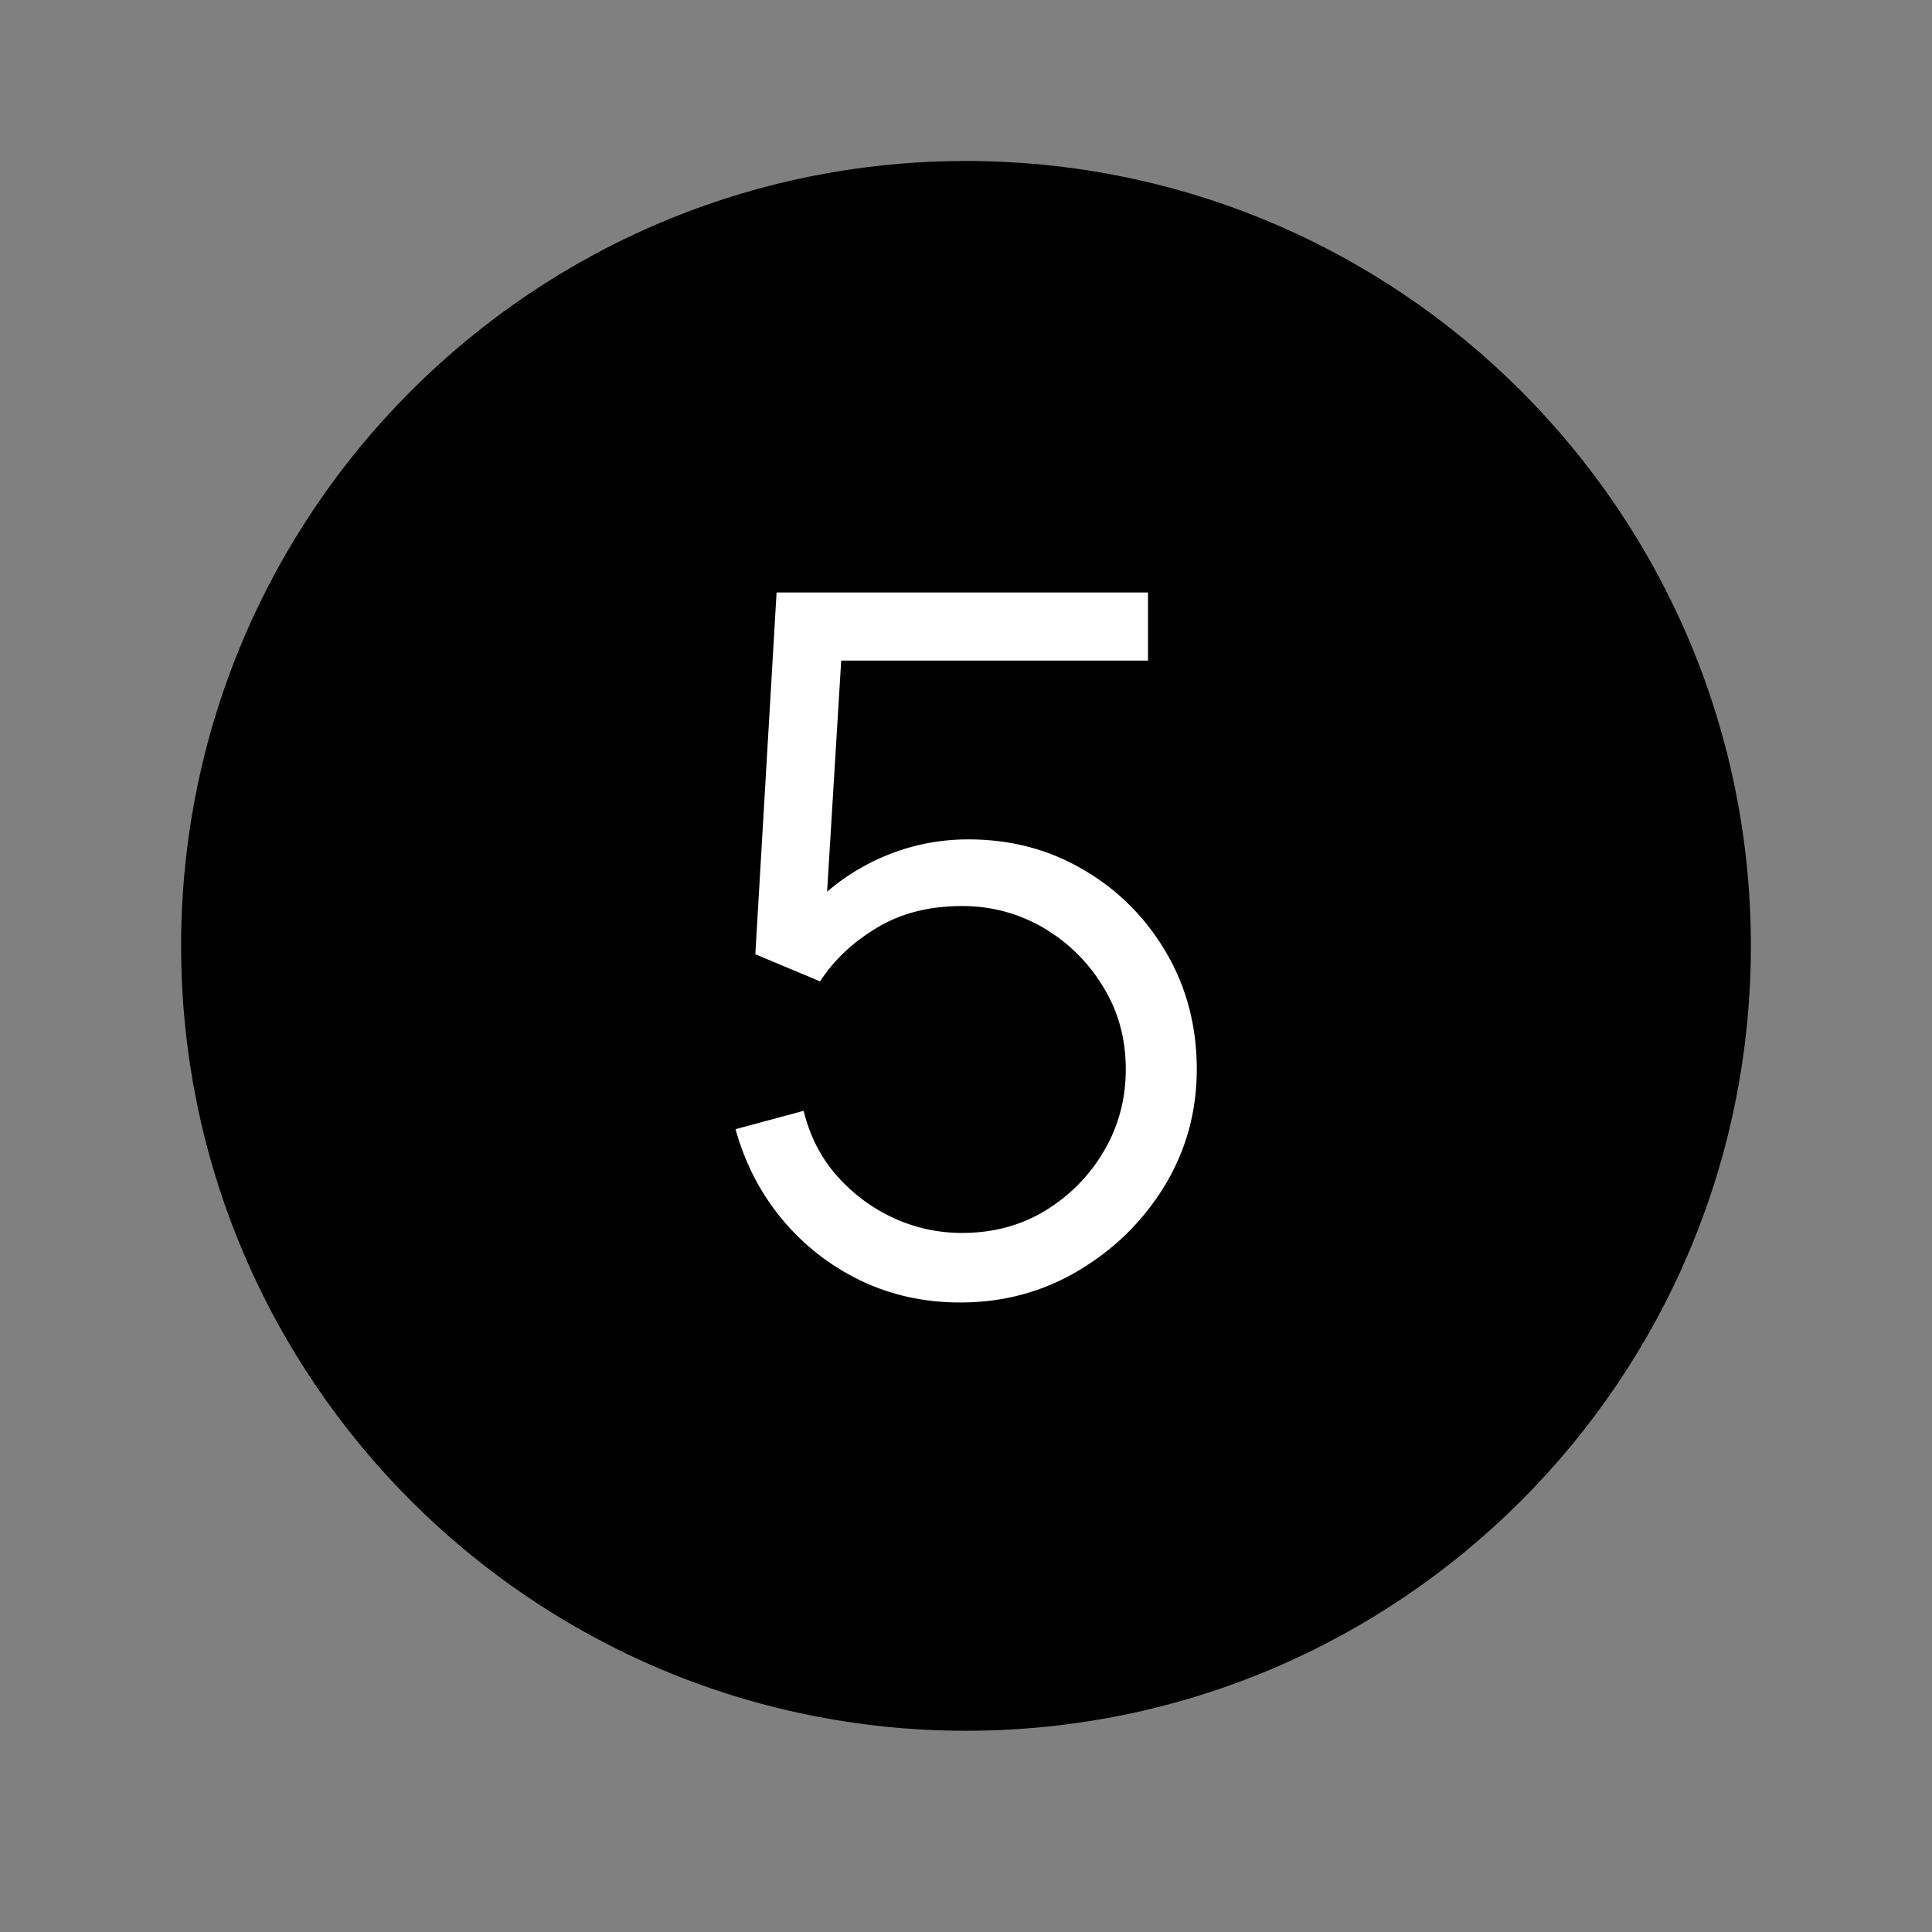
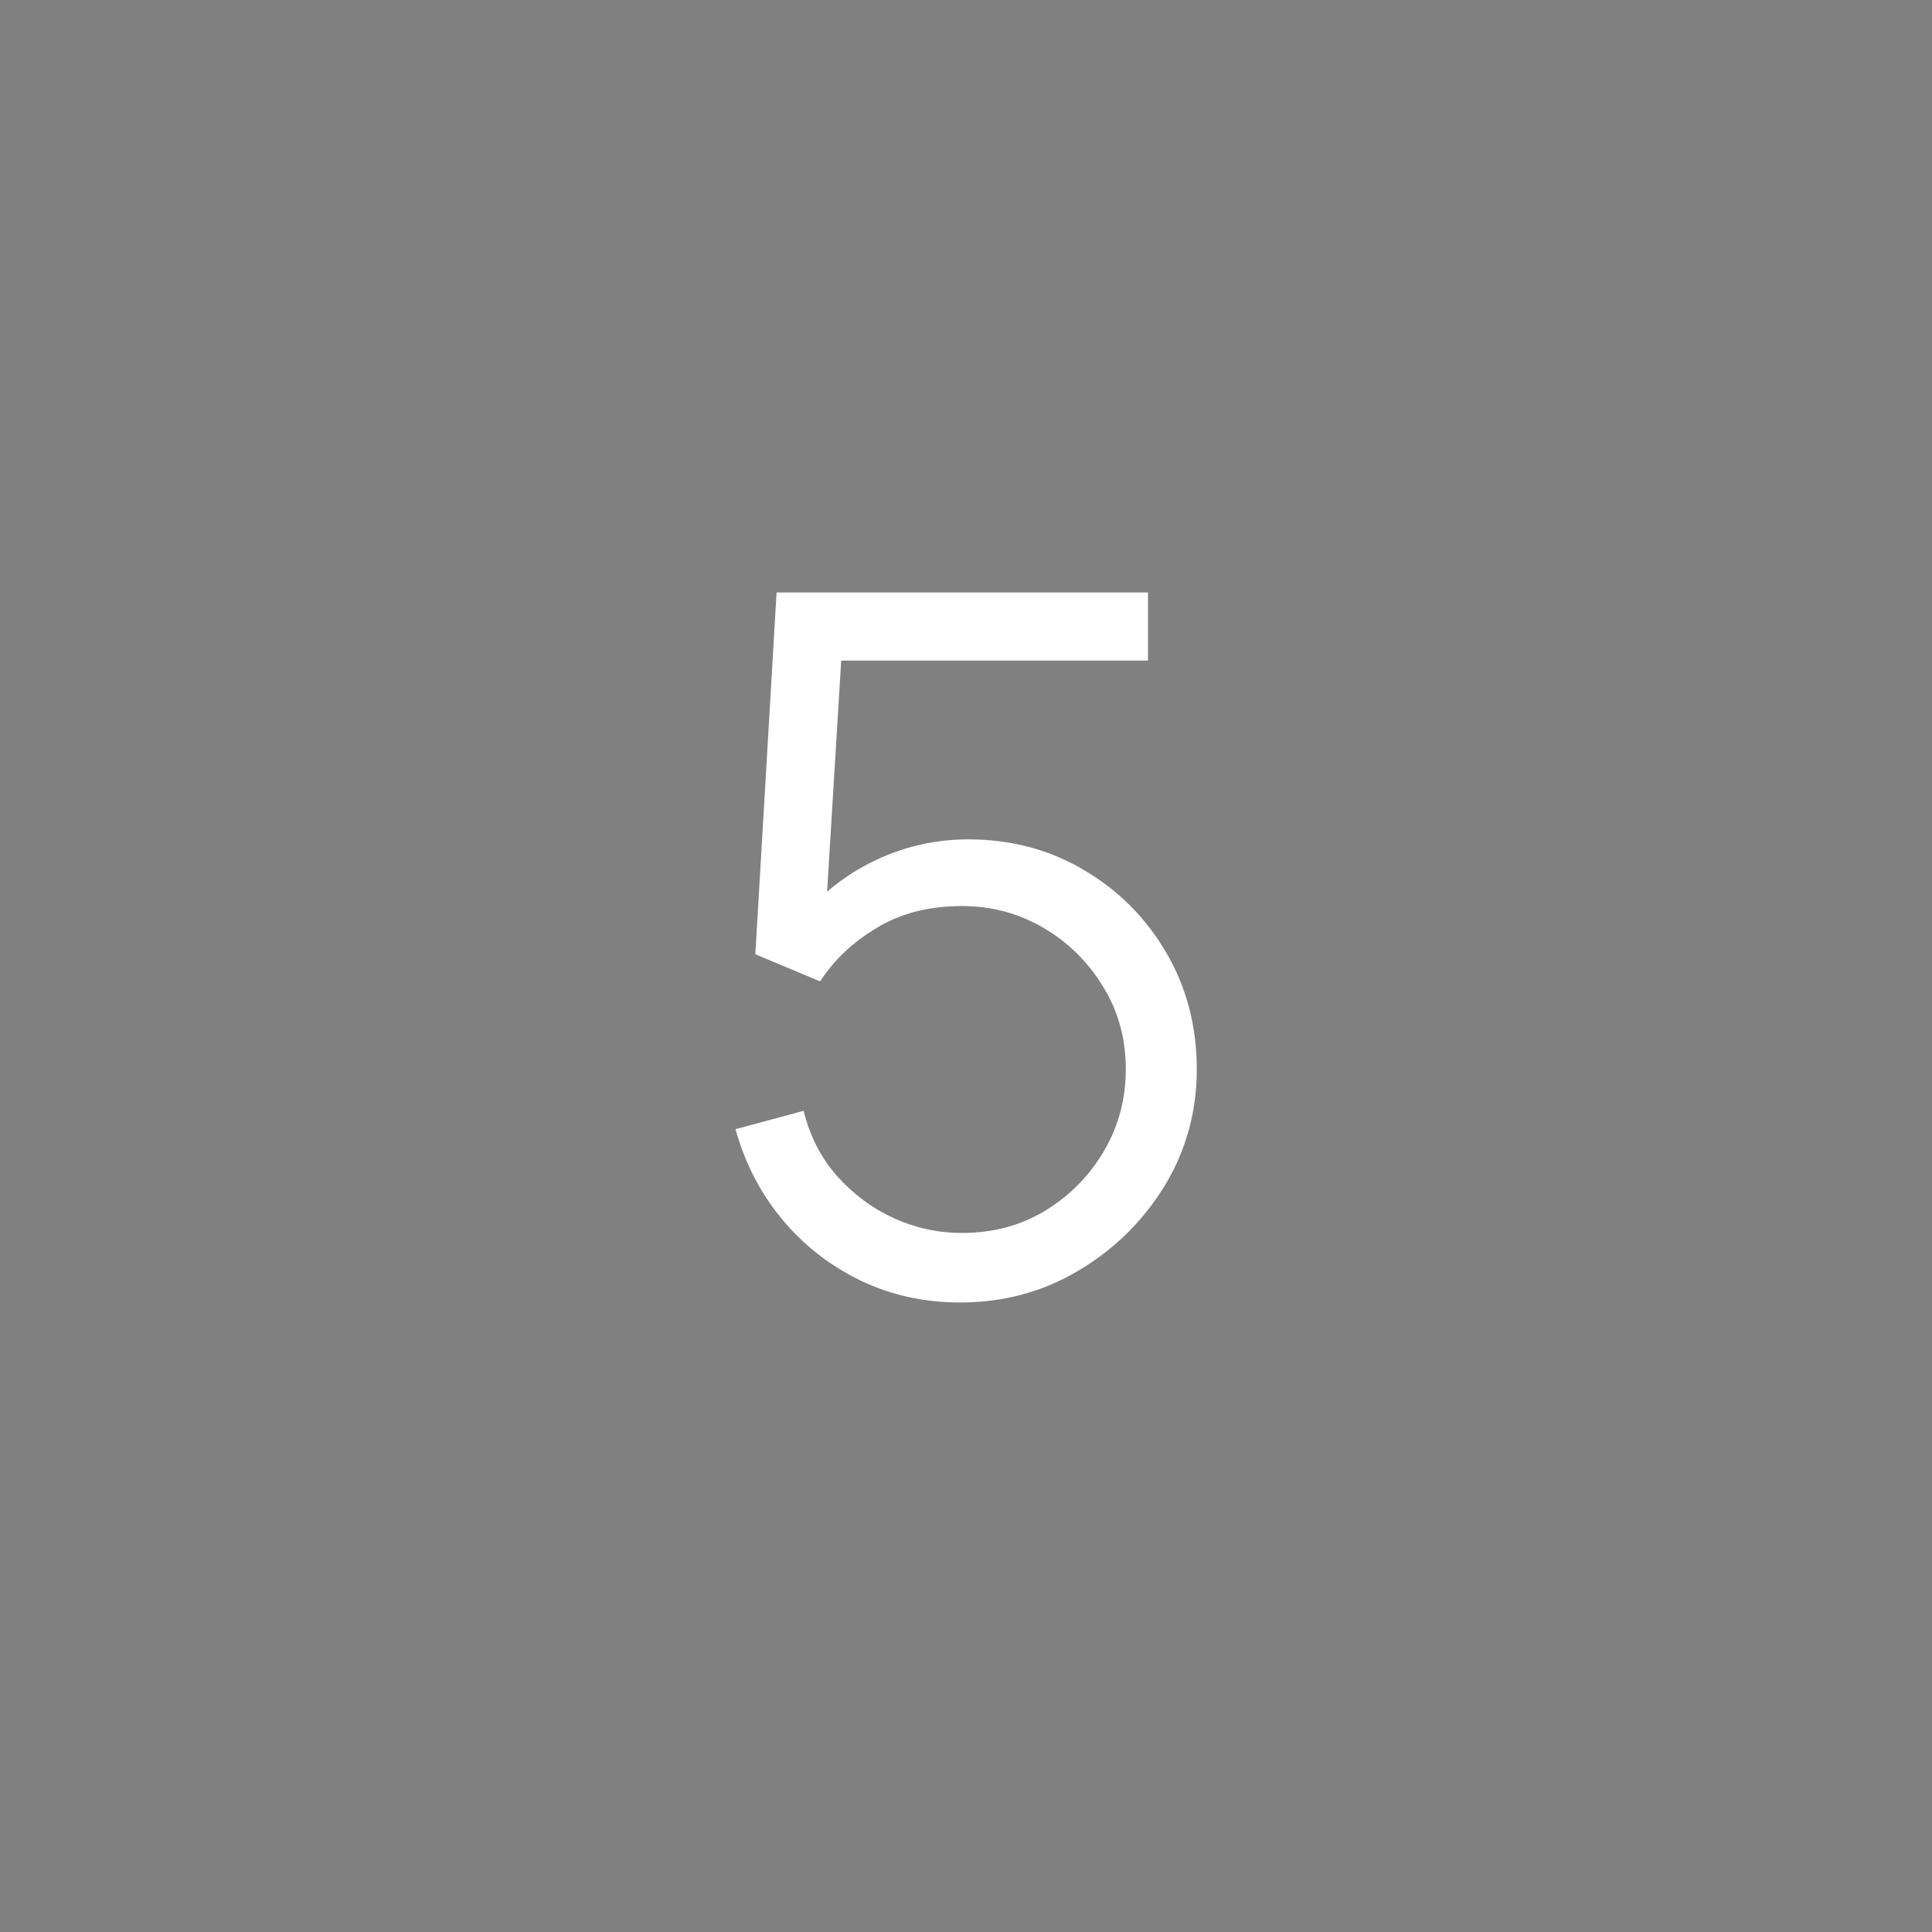
<svg xmlns="http://www.w3.org/2000/svg" width="24" height="24" viewBox="0 0 24 24" fill="none">
  <rect x="0" y="0" width="24" height="24" fill="#808080" stroke="none" />
-   <path fill-rule="evenodd" clip-rule="evenodd" d="M12 2C6.615 2 2.25 6.366 2.25 11.751C2.25 17.135 6.615 21.5 12 21.5C17.385 21.5 21.75 17.135 21.75 11.751C21.75 6.366 17.385 2 12 2Z" fill="black" />
  <path d="M11.927 16.18C11.479 16.18 11.065 16.088 10.685 15.905C10.305 15.72 9.981 15.466 9.713 15.143C9.445 14.819 9.253 14.447 9.137 14.027L9.983 13.799C10.059 14.111 10.197 14.38 10.397 14.608C10.597 14.832 10.831 15.007 11.099 15.13C11.371 15.255 11.655 15.316 11.951 15.316C12.335 15.316 12.679 15.225 12.983 15.04C13.291 14.852 13.535 14.604 13.715 14.296C13.895 13.989 13.985 13.65 13.985 13.283C13.985 12.902 13.891 12.56 13.703 12.257C13.515 11.948 13.267 11.704 12.959 11.524C12.651 11.345 12.315 11.255 11.951 11.255C11.543 11.255 11.191 11.345 10.895 11.524C10.599 11.7 10.363 11.922 10.187 12.191L9.383 11.854L9.647 7.36H14.261V8.206H10.037L10.475 7.792L10.241 11.627L10.019 11.332C10.267 11.049 10.567 10.826 10.919 10.666C11.271 10.507 11.641 10.427 12.029 10.427C12.561 10.427 13.041 10.555 13.469 10.81C13.897 11.062 14.237 11.405 14.489 11.836C14.741 12.268 14.867 12.751 14.867 13.283C14.867 13.81 14.733 14.294 14.465 14.735C14.197 15.171 13.841 15.521 13.397 15.784C12.953 16.049 12.463 16.18 11.927 16.18Z" fill="white" />
</svg>